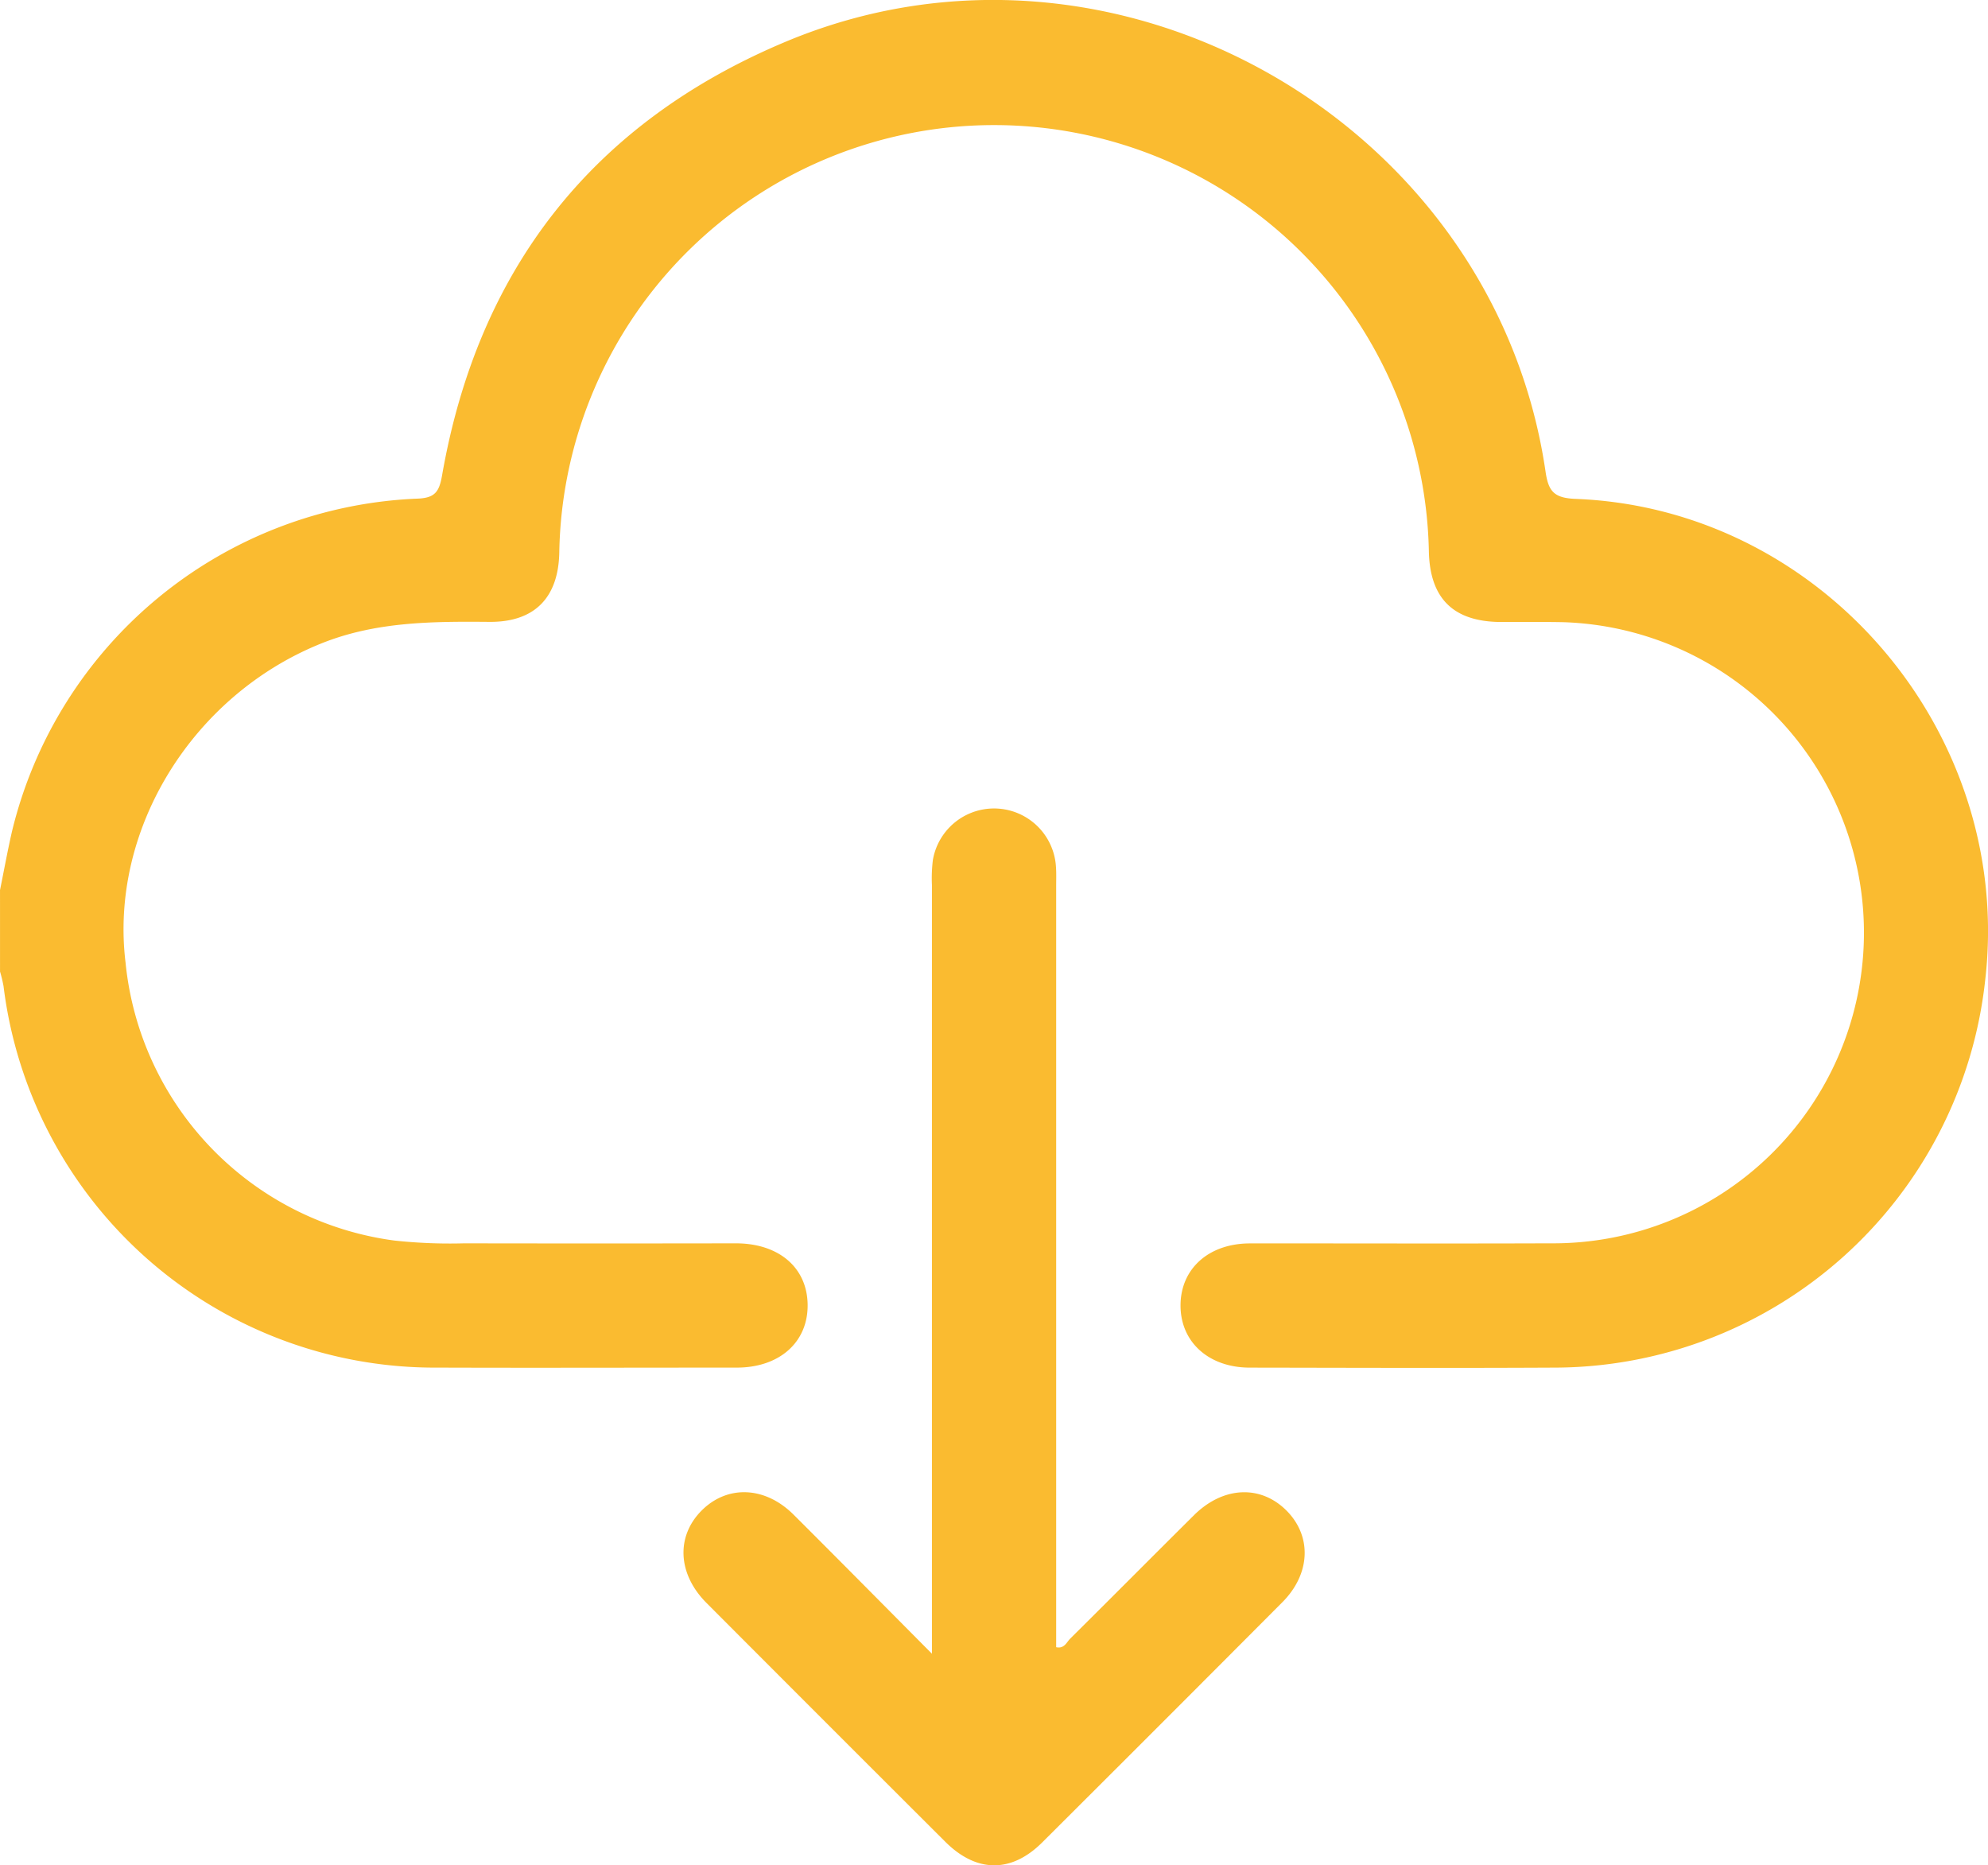
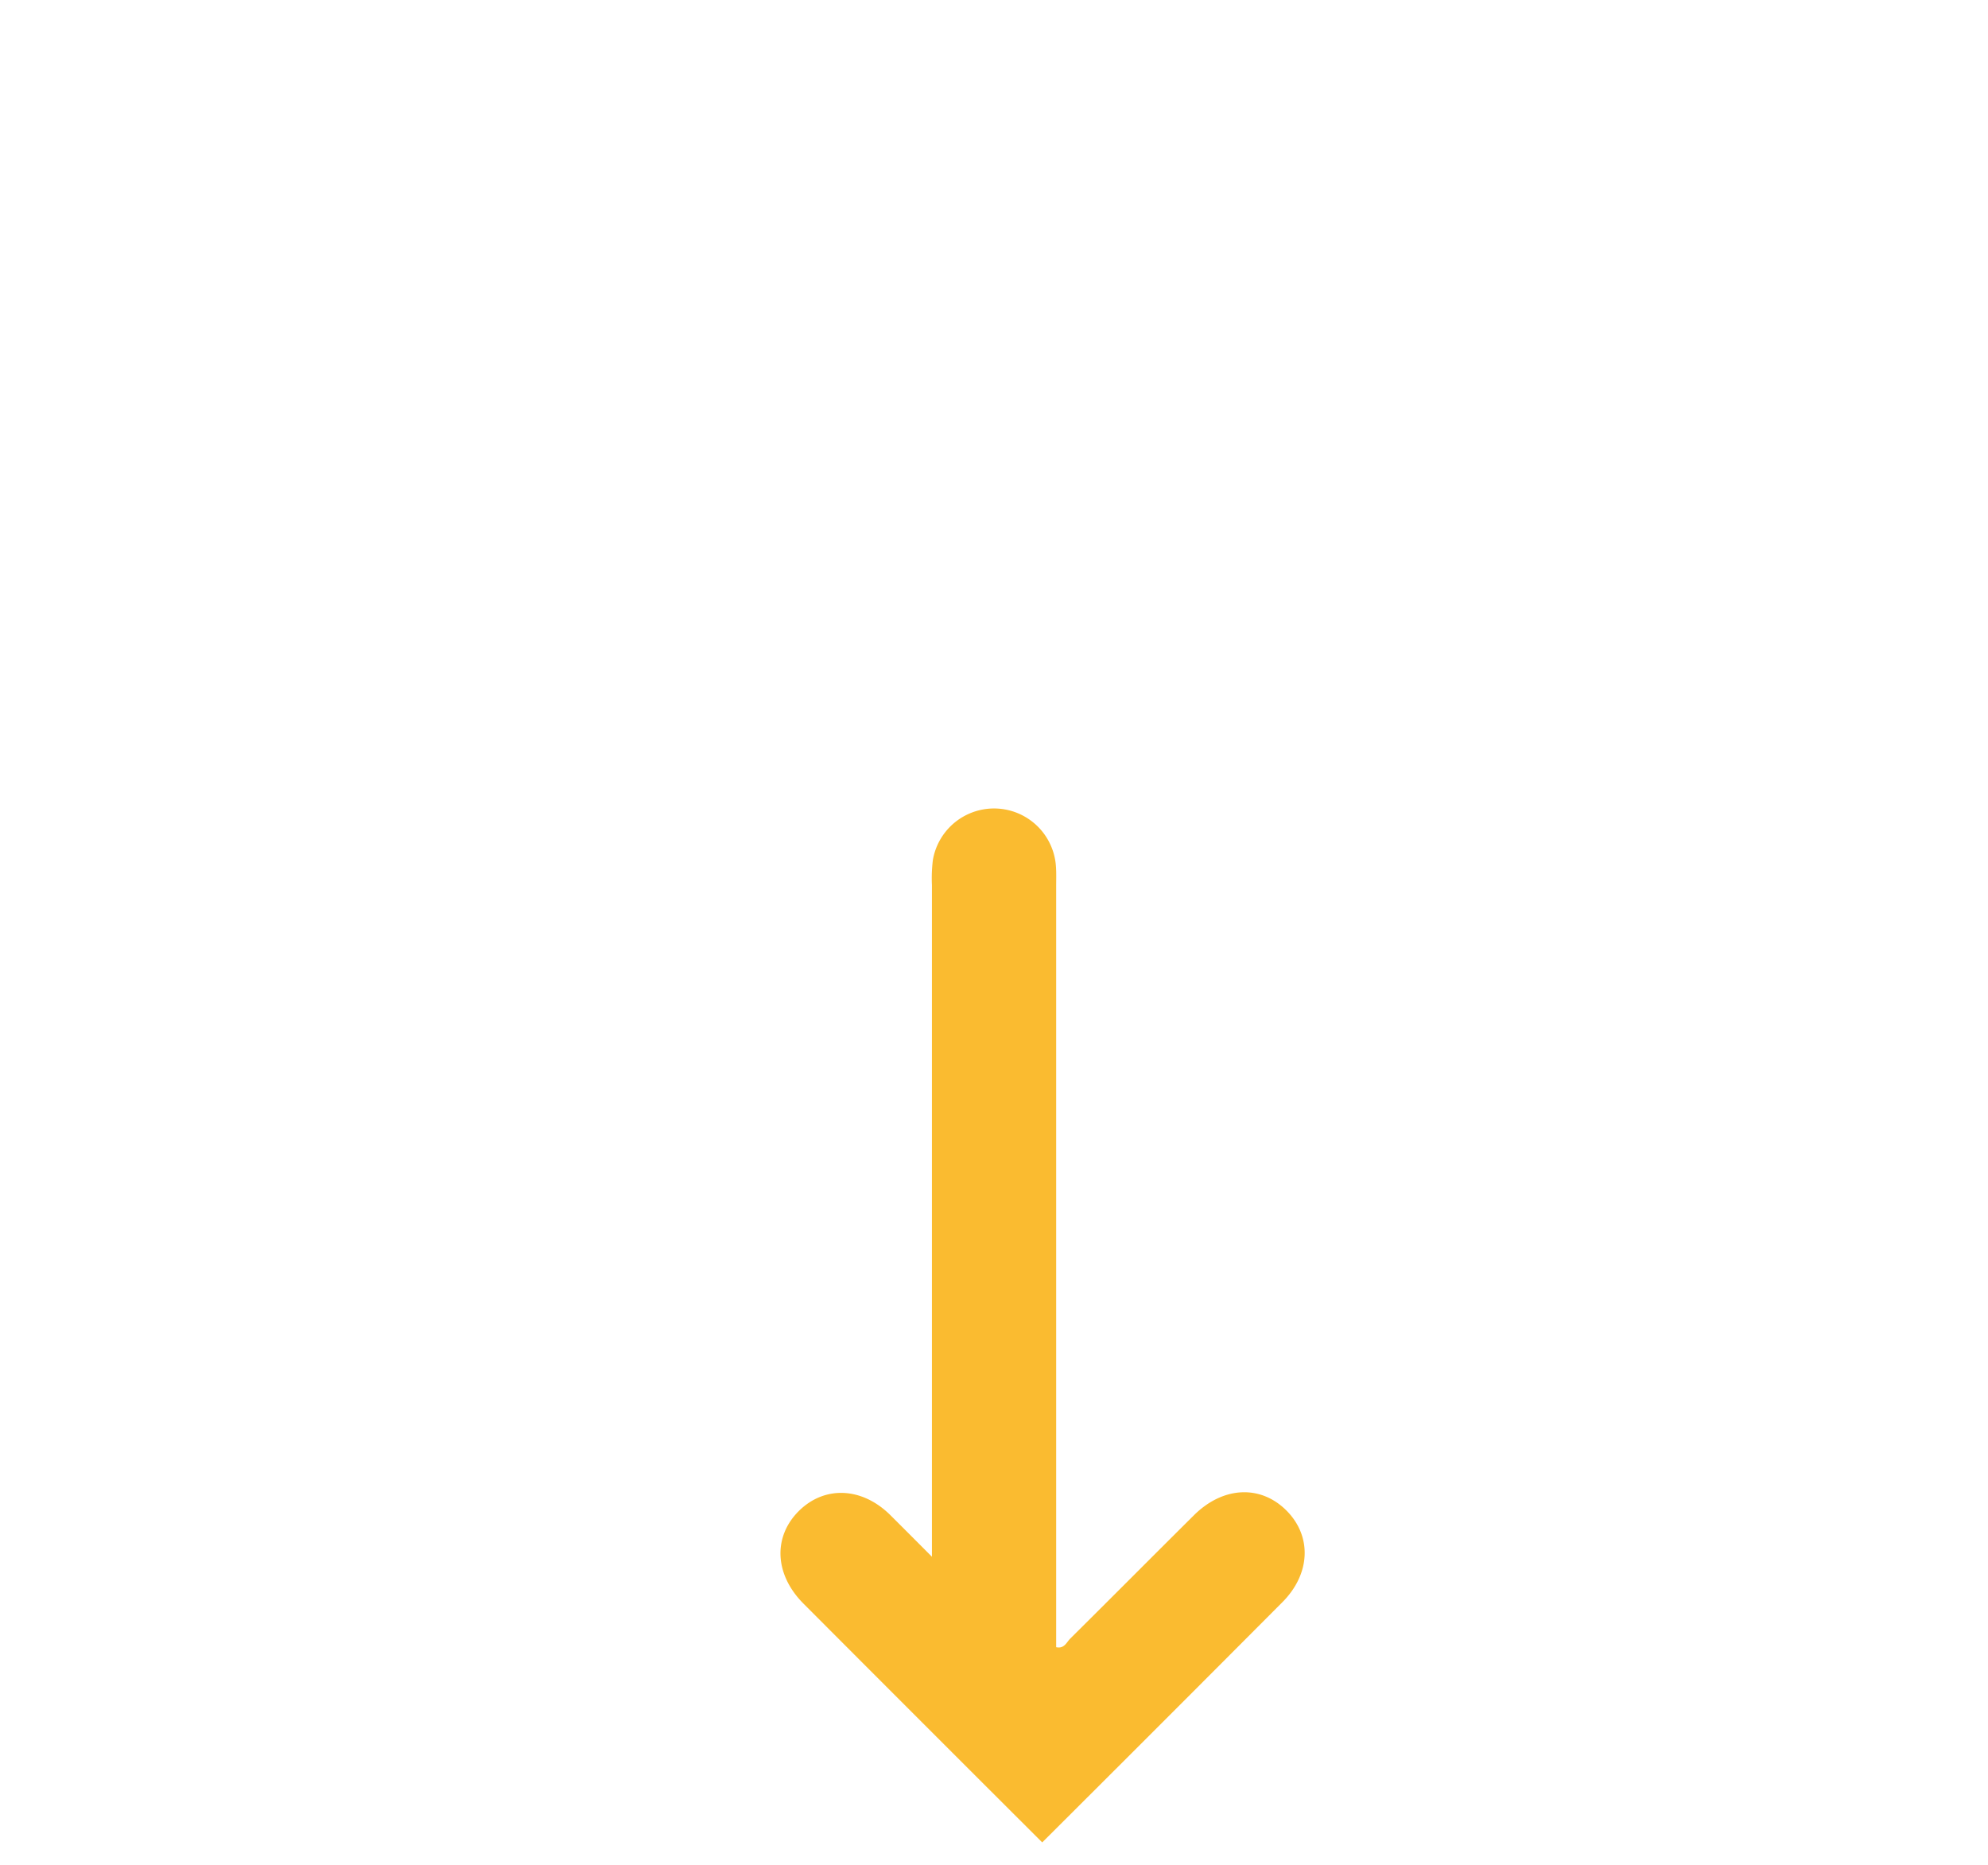
<svg xmlns="http://www.w3.org/2000/svg" width="125.775" height="117.99" viewBox="0 0 125.775 117.99">
  <g id="Group_2630" data-name="Group 2630" transform="translate(0 0)">
-     <path id="Path_1637" data-name="Path 1637" d="M2475.3,1273.5c.25-1.231.475-2.469.754-3.694a27.547,27.547,0,0,1,25.588-21.063c1.178-.03,1.441-.424,1.625-1.472,2.285-13.08,9.561-22.341,21.772-27.447,20.72-8.666,44.8,5.041,48.042,27.207.182,1.248.531,1.673,1.908,1.726,15.635.607,27.714,14.844,25.908,30.435a27.476,27.476,0,0,1-27.363,24.52c-6.386.033-12.773.01-19.16,0-2.6,0-4.389-1.616-4.386-3.935s1.778-3.92,4.393-3.923c6.346-.005,12.691.018,19.037-.006a19.651,19.651,0,0,0,.795-39.291c-1.31-.027-2.62-.009-3.93-.012-3.026-.007-4.527-1.478-4.584-4.49a27.513,27.513,0,0,0-55.016.093c-.055,2.873-1.576,4.414-4.428,4.389-3.609-.031-7.19-.018-10.632,1.366-8.164,3.283-13.409,11.789-12.38,20.193a19.7,19.7,0,0,0,17,17.576,32.6,32.6,0,0,0,4.411.177q8.6.014,17.195,0c2.734,0,4.529,1.544,4.547,3.9s-1.782,3.96-4.482,3.962c-6.3,0-12.61.021-18.915,0a27.493,27.493,0,0,1-27.476-24.128,9.139,9.139,0,0,0-.222-.926Z" transform="translate(-2475.299 -1217.198)" fill="#fabb30" />
-     <path id="Path_1638" data-name="Path 1638" d="M2539.336,1327.8v-1.709q0-23.449,0-46.9a9.419,9.419,0,0,1,.06-1.592,3.926,3.926,0,0,1,7.787.435c.029.407.013.818.013,1.227V1327.4c.514.116.659-.314.888-.541,2.616-2.593,5.21-5.207,7.823-7.8,1.845-1.837,4.229-1.947,5.872-.289,1.605,1.621,1.513,3.994-.273,5.787q-7.581,7.61-15.192,15.193c-1.959,1.951-4.162,1.927-6.136-.043q-7.562-7.544-15.106-15.106c-1.837-1.842-1.939-4.235-.278-5.873,1.627-1.6,3.994-1.5,5.786.286,2.838,2.829,5.655,5.679,8.755,8.8" transform="translate(-2480.375 -1223.202)" fill="#fabb30" />
+     <path id="Path_1638" data-name="Path 1638" d="M2539.336,1327.8v-1.709q0-23.449,0-46.9a9.419,9.419,0,0,1,.06-1.592,3.926,3.926,0,0,1,7.787.435c.029.407.013.818.013,1.227V1327.4c.514.116.659-.314.888-.541,2.616-2.593,5.21-5.207,7.823-7.8,1.845-1.837,4.229-1.947,5.872-.289,1.605,1.621,1.513,3.994-.273,5.787q-7.581,7.61-15.192,15.193q-7.562-7.544-15.106-15.106c-1.837-1.842-1.939-4.235-.278-5.873,1.627-1.6,3.994-1.5,5.786.286,2.838,2.829,5.655,5.679,8.755,8.8" transform="translate(-2480.375 -1223.202)" fill="#fabb30" />
  </g>
</svg>